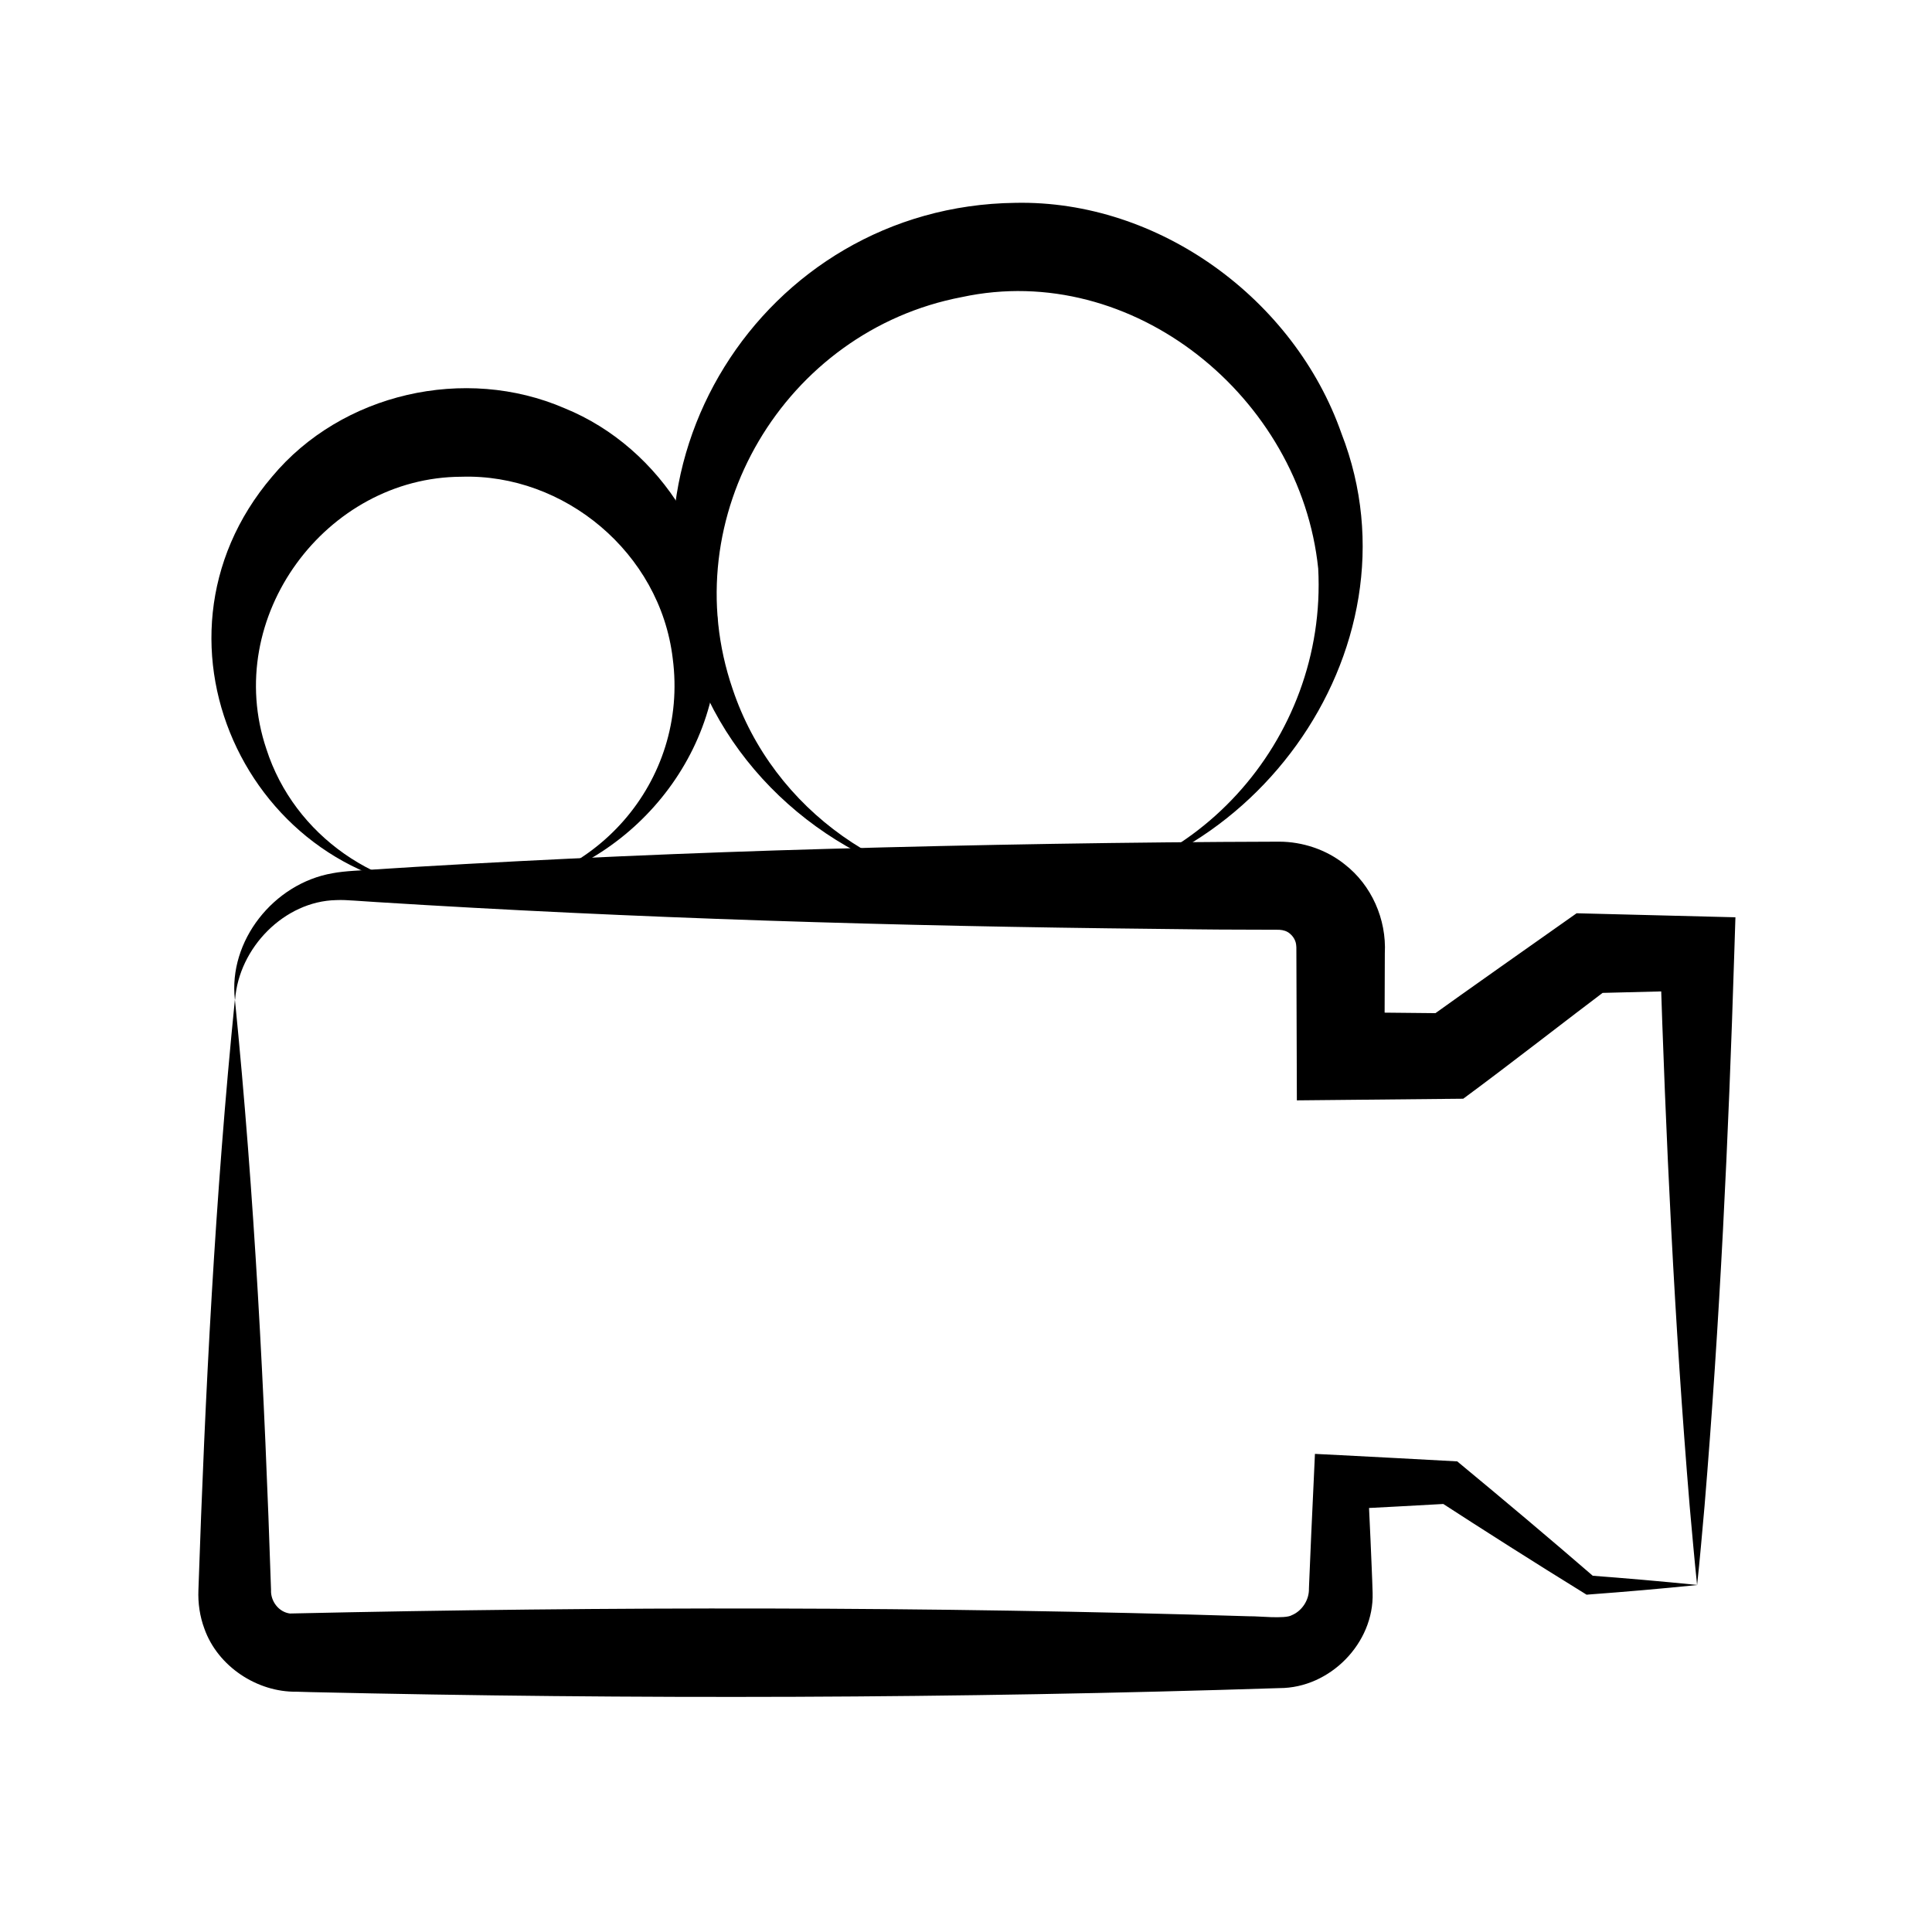
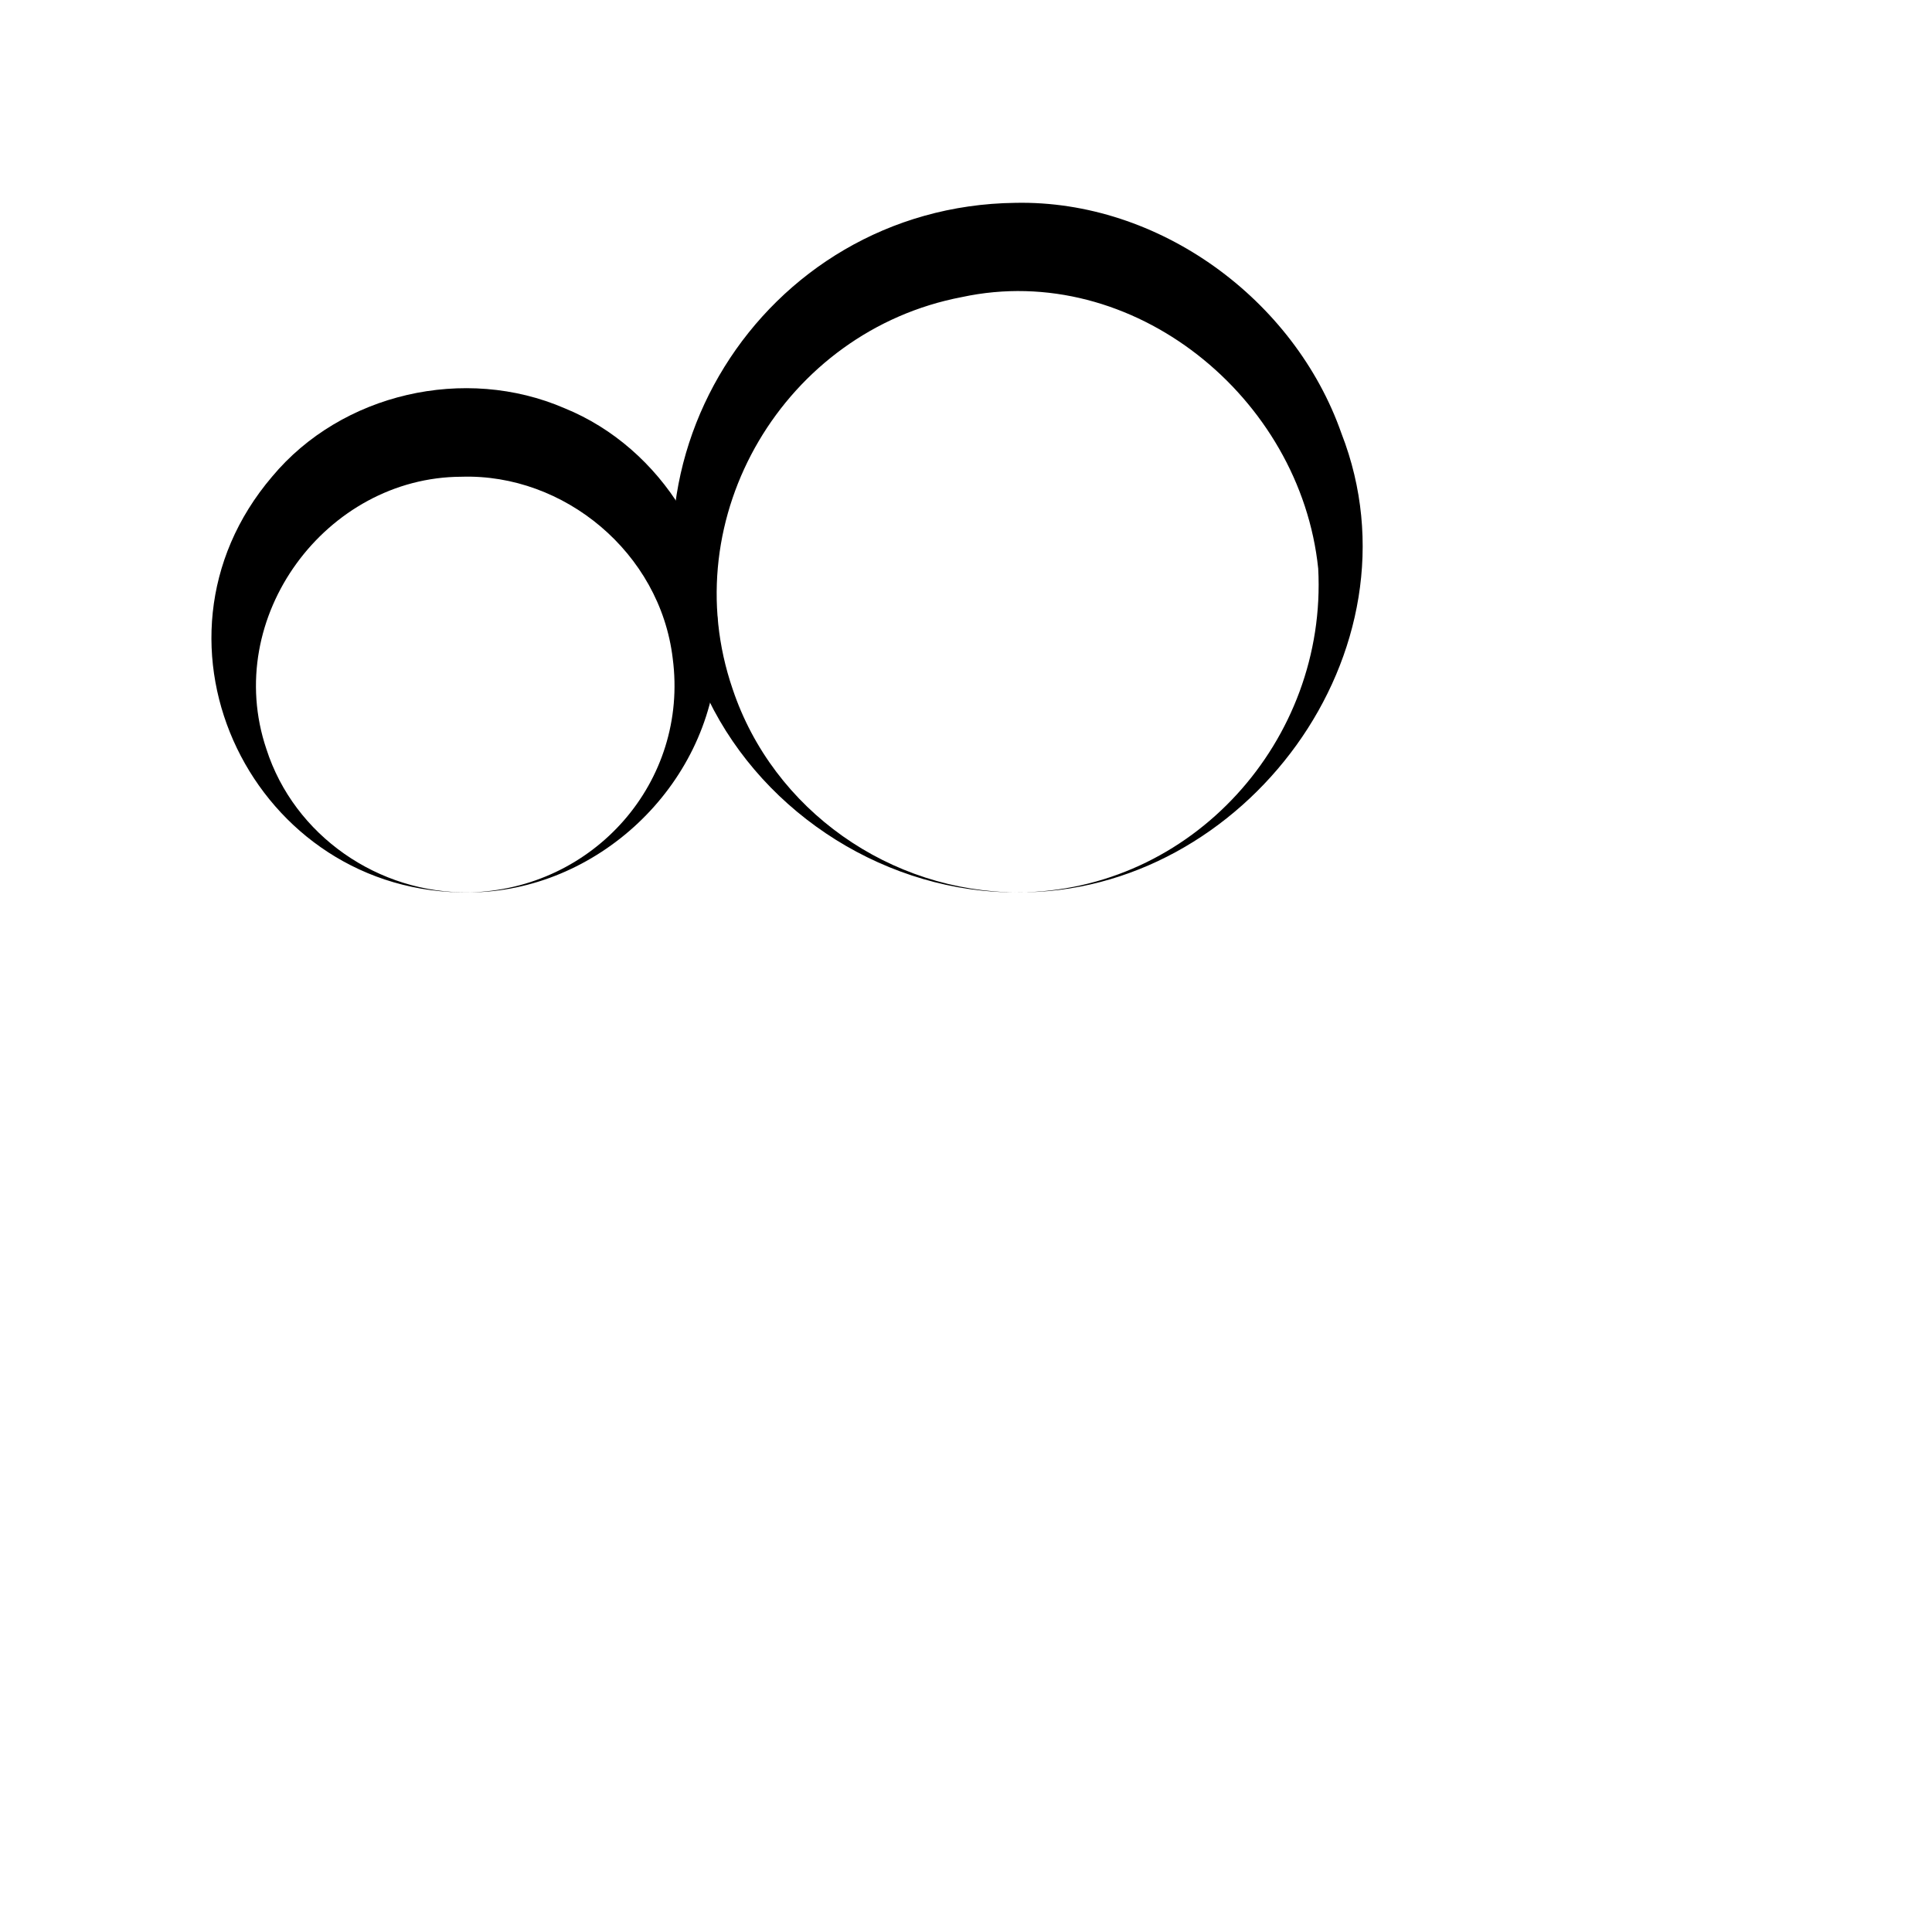
<svg xmlns="http://www.w3.org/2000/svg" id="Layer_1" data-name="Layer 1" viewBox="0 0 283.35 283.35">
  <defs>
    <style>      .cls-1 {        fill: #000;        stroke-width: 0px;      }    </style>
  </defs>
-   <path class="cls-1" d="M248.93,232.46c-5.29.54-10.59,1-15.89,1.39,0,0-.35.03-.35.03l-.48-.3c-7.24-4.47-14.41-9.03-21.55-13.66,0,0,1.85.61,1.85.61-3.99.23-11.9.65-15.88.85,0,0,3.98-3.98,3.98-3.98l.4,8.61c.08,2.05.25,5.58.3,7.6.23,7.37-6.26,13.98-13.67,13.97-47.32,1.53-94.67,1.67-141.99.59,0,0-2.15-.06-2.15-.06-5.8.09-11.56-3.72-13.52-9.23-.68-1.82-.96-3.77-.88-5.7.98-28.91,2.45-57.73,5.35-86.59,2.89,28.87,4.34,57.68,5.3,86.6-.08,1.64,1.13,3.24,2.77,3.45,46.86-1.04,93.91-1.05,140.82.41,1-.05,5.14.43,6.11-.16,1.48-.61,2.56-2.21,2.52-3.89,0,0,.02-.54.02-.54.15-3.9.48-11.1.67-15.06,0,0,.19-4.17.19-4.17l3.78.19c4.51.24,12.58.65,17.09.91,6.77,5.6,13.49,11.25,20.14,17,0,0-.82-.27-.82-.27,5.3.4,10.6.86,15.89,1.39h0Z" />
  <g>
    <path class="cls-1" d="M68.86,130.88c-31.52.44-49.8-36.51-28.95-60.98,10.21-12.25,28.3-16.35,42.91-10.02,14.3,5.82,23.78,21.29,22.38,36.55-1.2,19.04-17.79,34.35-36.34,34.45h0ZM68.86,130.88c18.23-.44,32.19-16.23,29.8-34.33-1.85-15.5-15.94-27.11-30.98-26.63-19.83.05-35.15,20.57-28.61,39.94,4.08,12.7,16.45,21.24,29.78,21.01h0Z" />
    <path class="cls-1" d="M149.3,130.88c-18.93.14-37.12-11.24-45.42-28.33-16.5-33.37,7.8-72.33,45-72.8,21.09-.45,40.97,14.15,47.86,33.82,12.44,31.93-14.24,67.55-47.45,67.3h0ZM149.3,130.88c25.52-.14,45.37-22.32,44.03-47.49-2.59-25.14-27.21-45.22-52.26-39.82-25.96,4.94-42.29,32.23-33.62,57.49,5.96,17.8,23.11,29.76,41.85,29.82h0Z" />
-     <path class="cls-1" d="M34.45,146.6c-.98-8.58,5.65-17.02,14.32-18.53,1.87-.36,4.41-.41,6.28-.56,0,0,6.04-.38,6.04-.38,19.96-1.18,40.25-2.07,60.19-2.63,22.09-.62,44.22-1,66.32-1.06,3.41,0,6.92,1.16,9.61,3.32,3.95,3.06,6.15,8.06,5.89,13.06-.01,1.92-.04,12.89-.05,15.06,0,0-6.43-6.43-6.43-6.43l15.88.16-3.71,1.22c6.69-4.8,15.66-11.11,22.44-15.89,4.97.13,18.41.47,23.29.59,0,0-.17,5.3-.17,5.3-.84,26.97-2.12,54.14-4.36,81.06-.35,3.86-.67,7.72-1.09,11.58-.41-3.86-.74-7.72-1.09-11.58-2.24-26.92-3.51-54.08-4.36-81.06,0,0,5.44,5.44,5.44,5.44l-15.89.4,3.46-1.13c-6.7,5.04-15.2,11.7-21.86,16.6,0,0-2.11.02-2.11.02-4.57.05-17.96.18-22.29.22,0,0-.02-6.5-.02-6.5,0-2.23-.05-13.08-.05-15.06-.02-.21.02-.89-.02-1.09-.03-.7-.38-1.34-.93-1.8-.44-.38-.96-.53-1.56-.57l-6.02-.02c-4.01,0-8.03-.07-12.04-.11-38.14-.39-76.41-1.54-114.5-3.94,0,0-3.01-.2-3.01-.2-1.06-.07-1.84-.12-2.75-.08-7.58.16-14.26,6.97-14.82,14.59h0Z" />
  </g>
</svg>